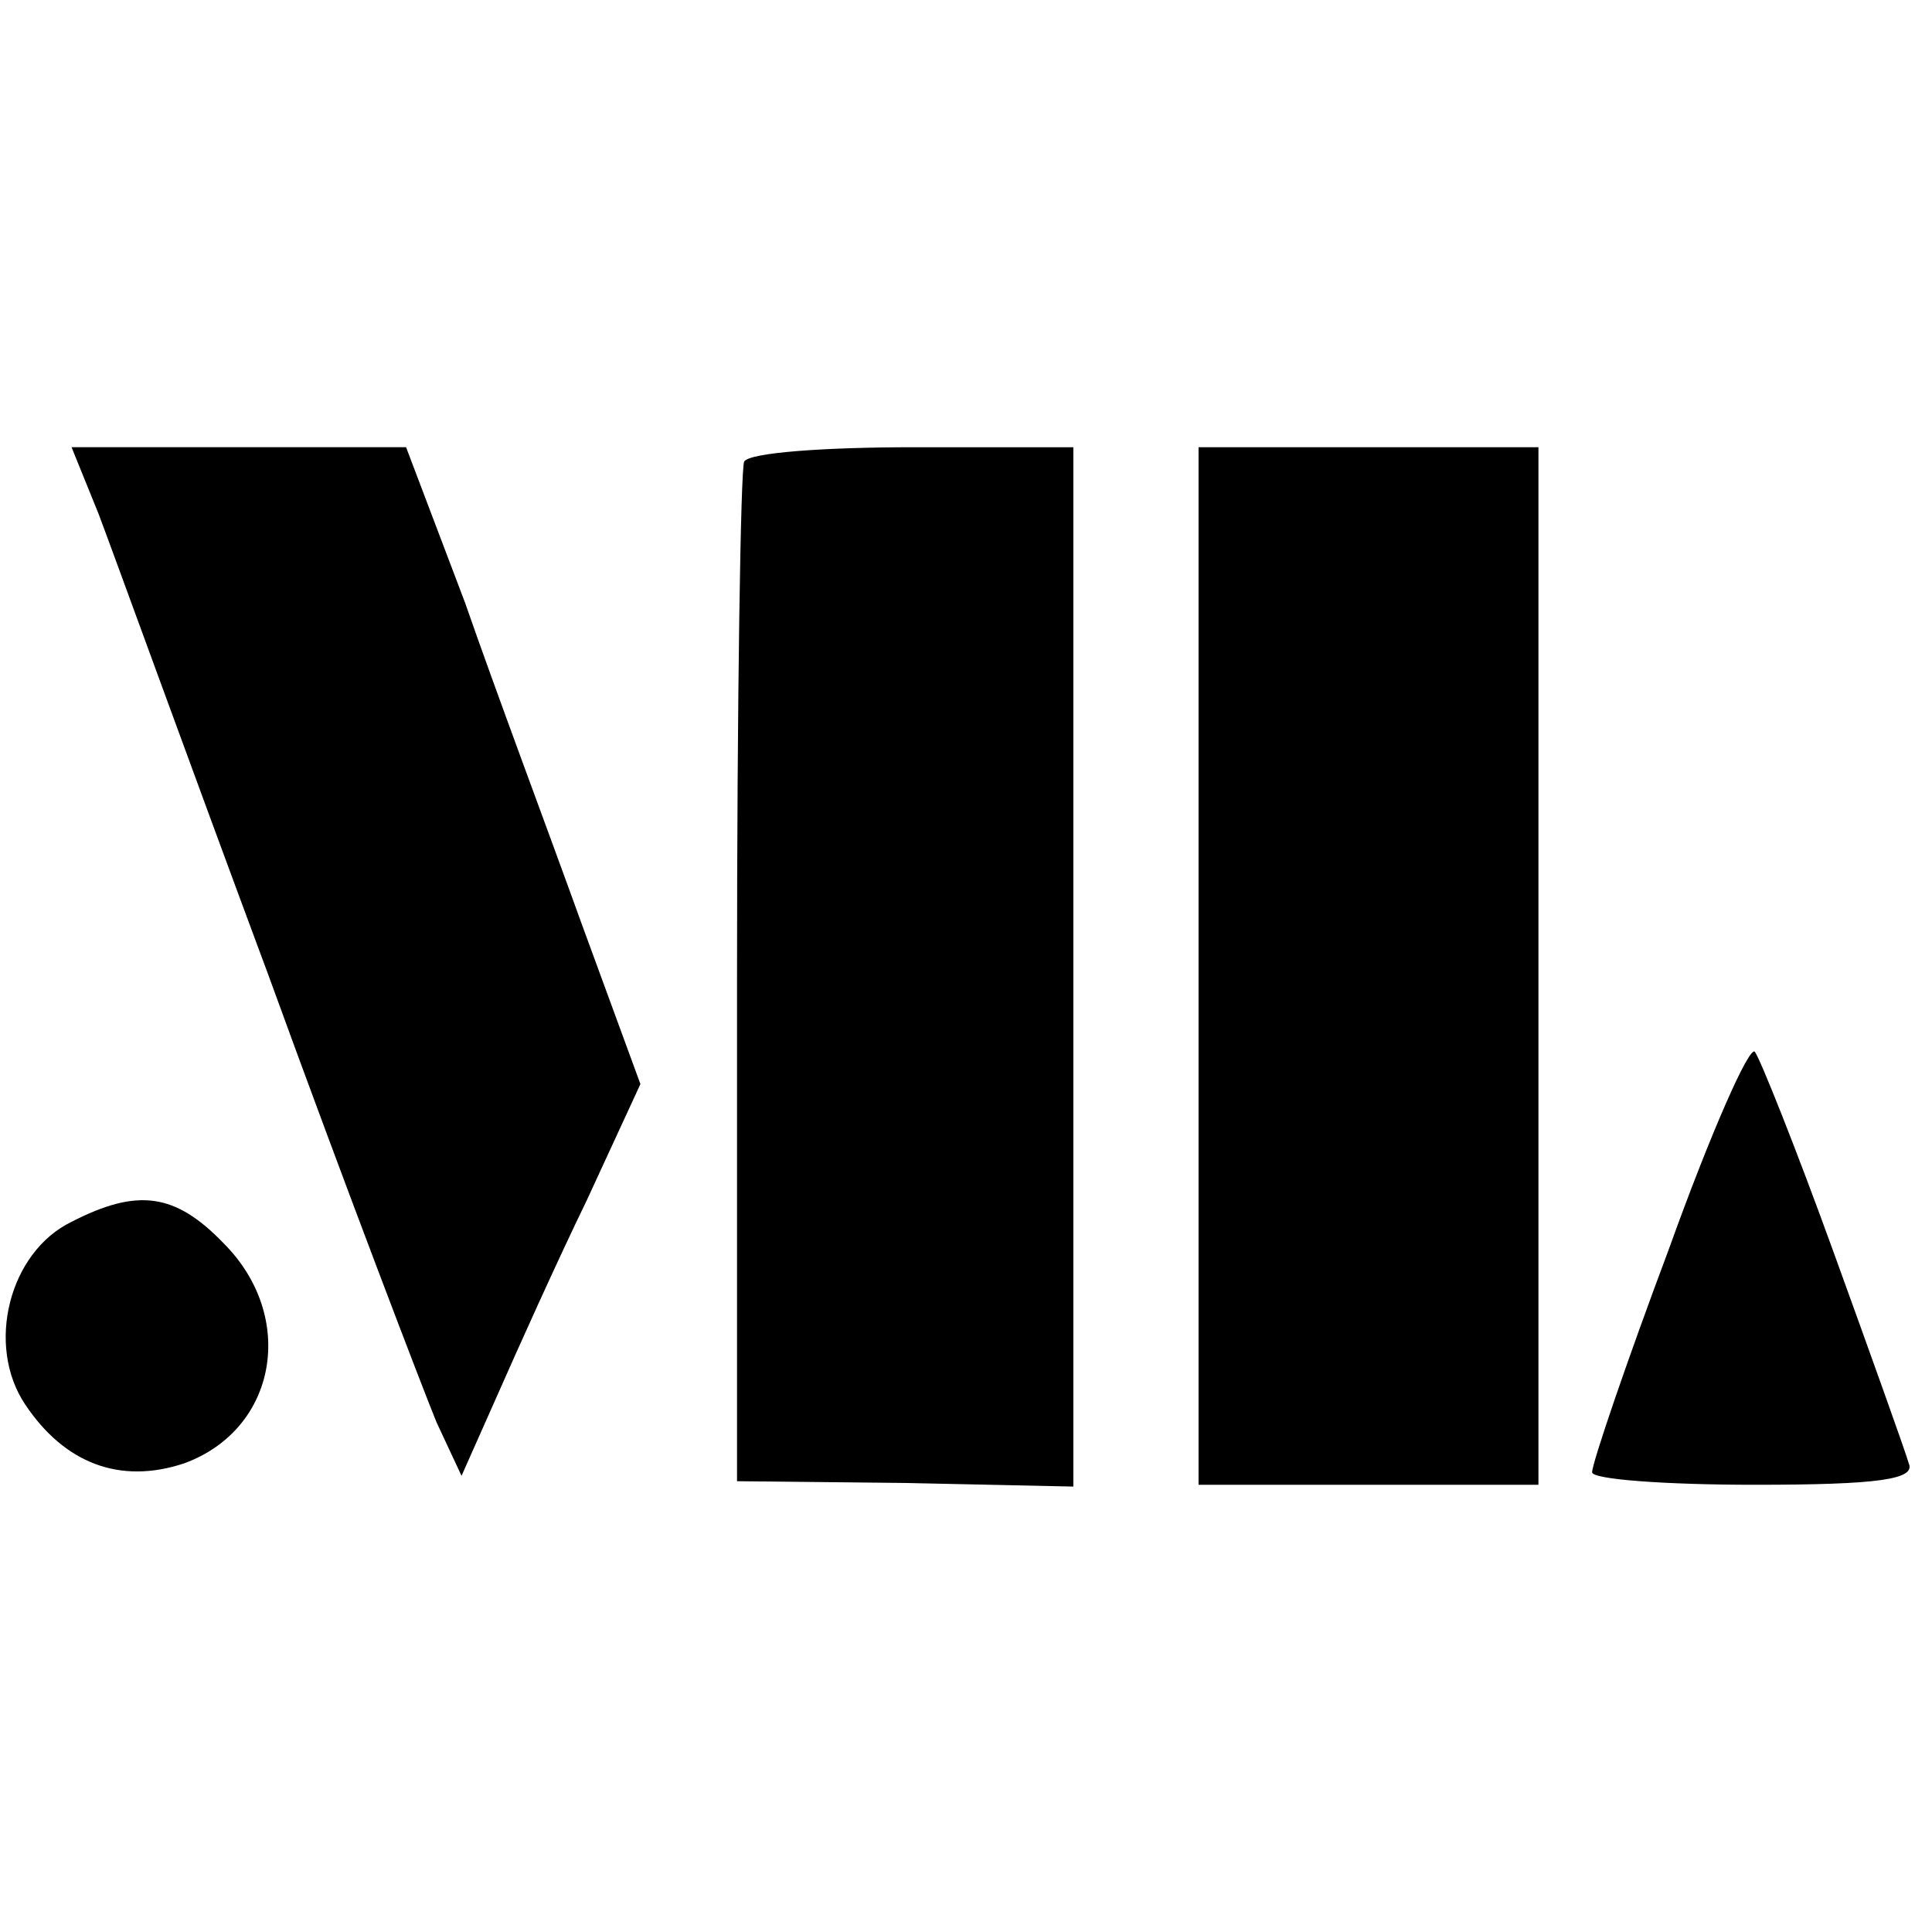
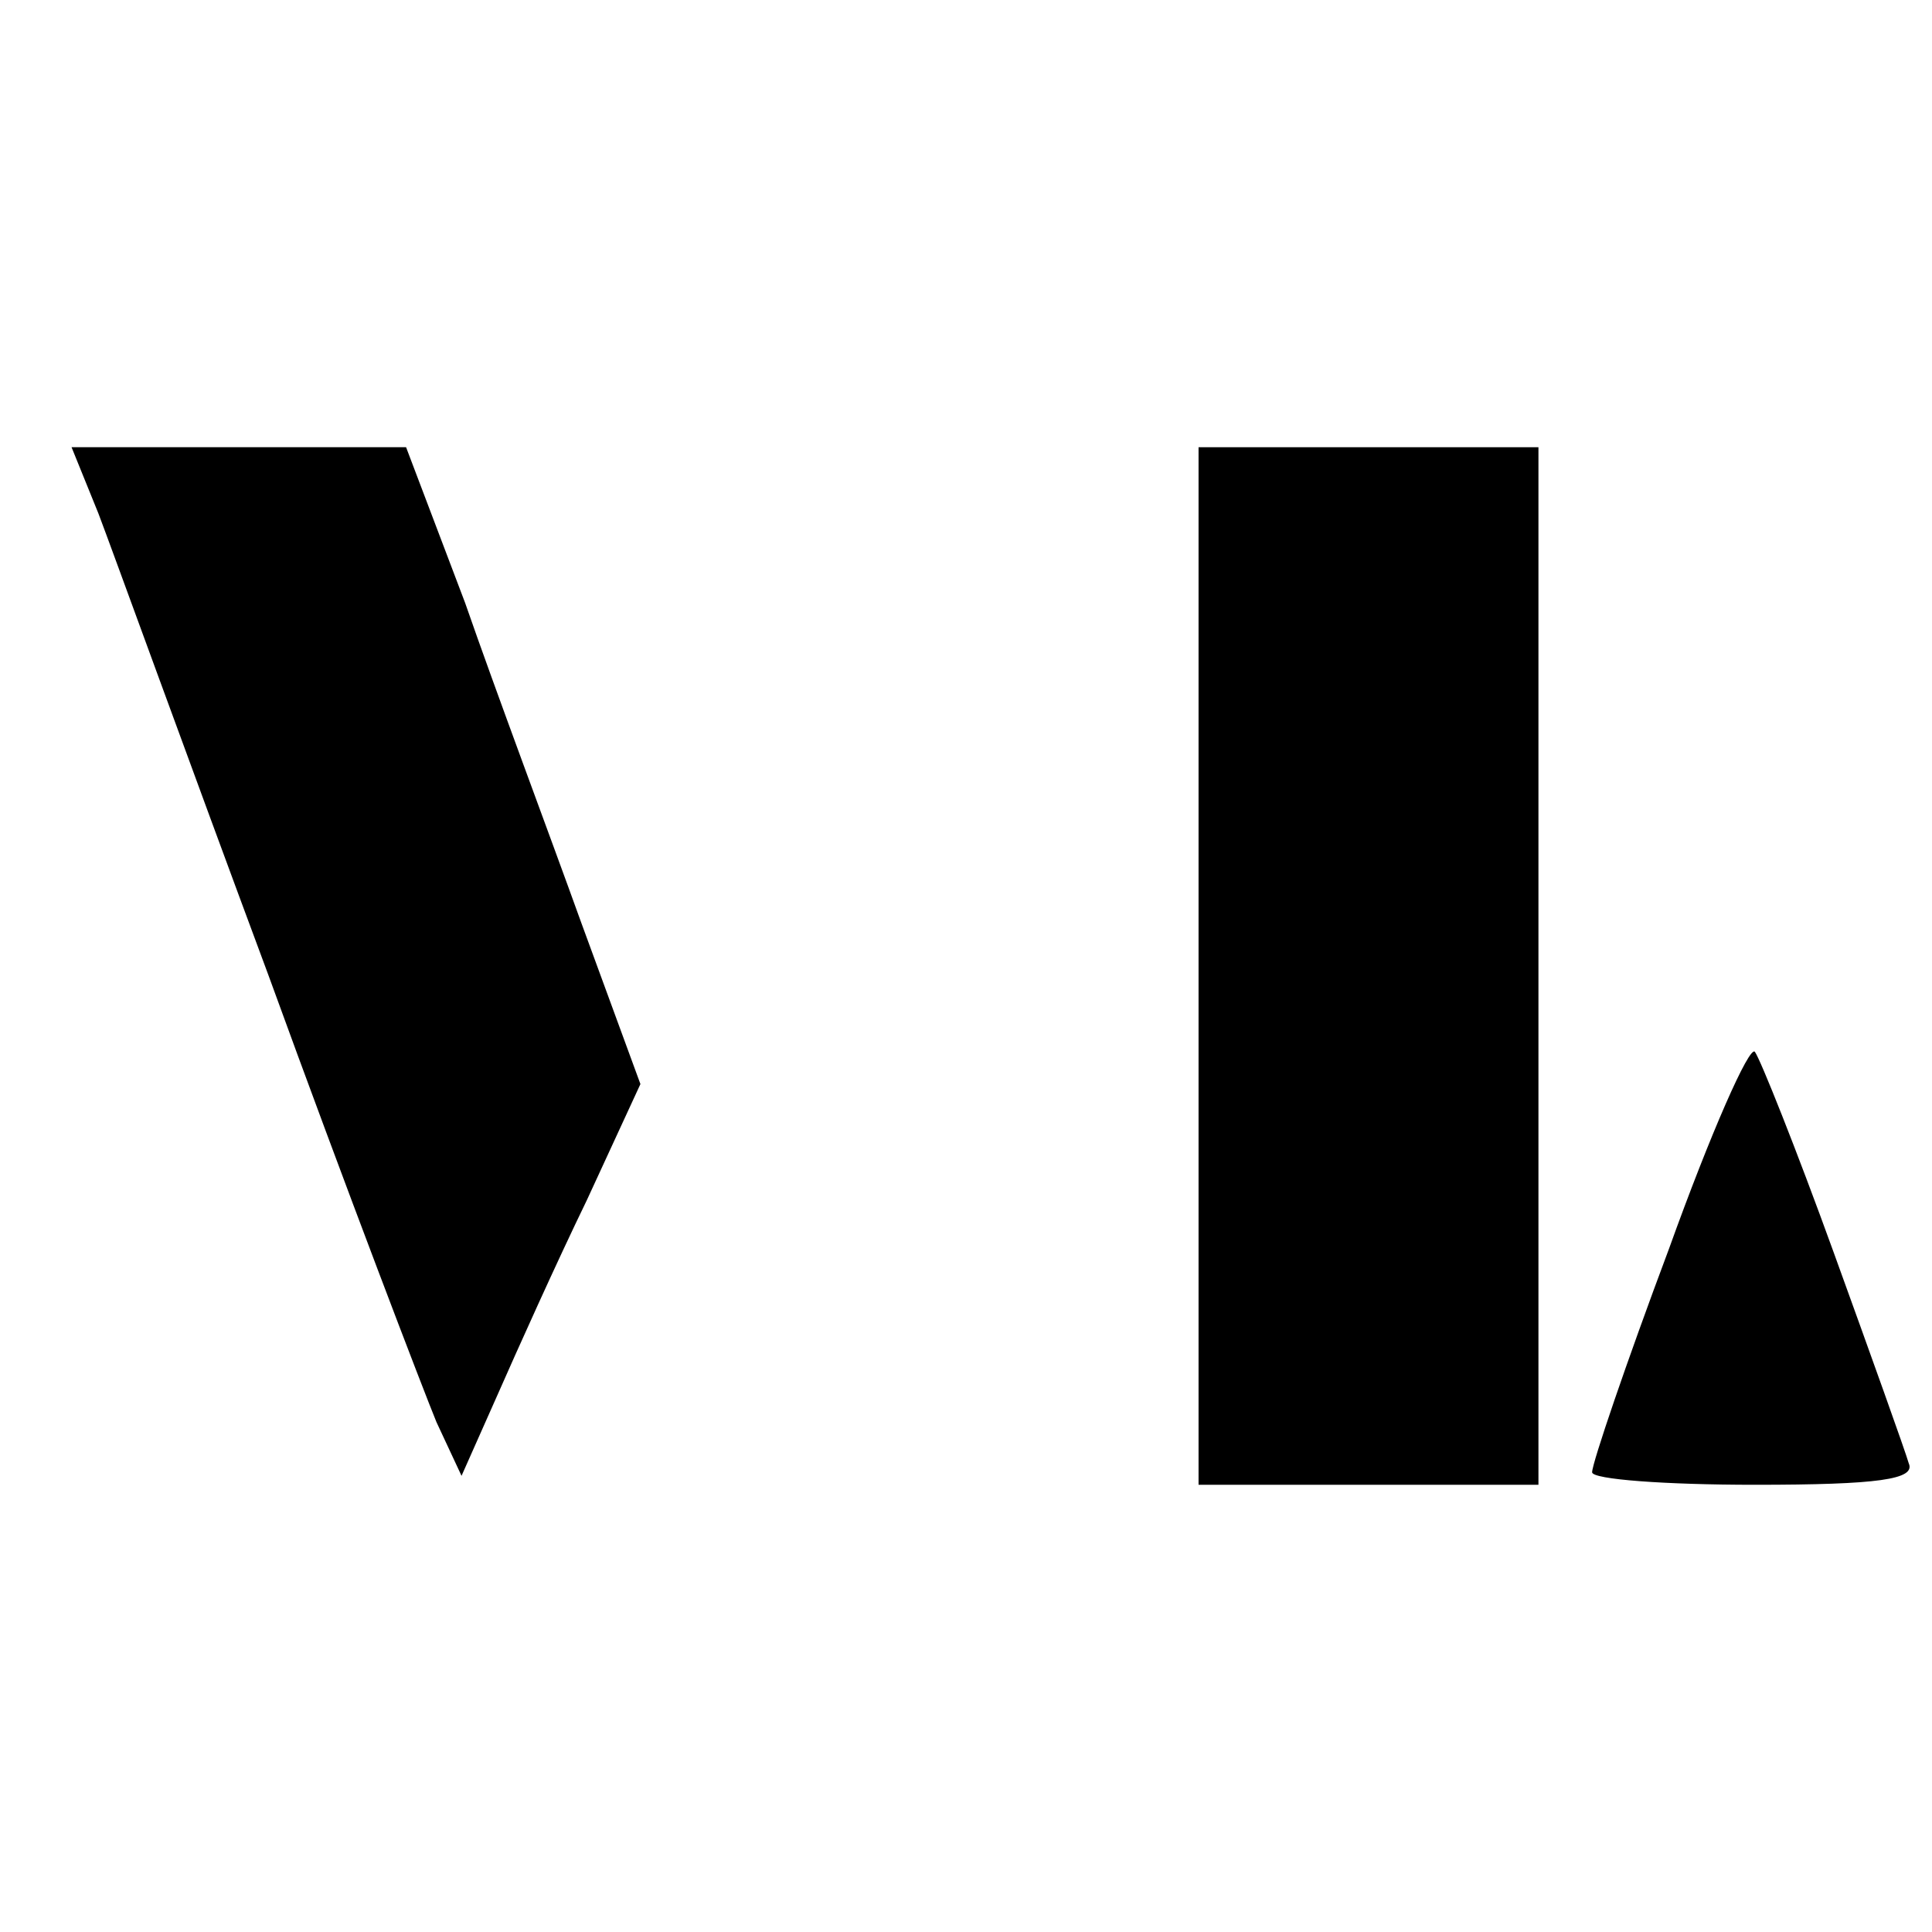
<svg xmlns="http://www.w3.org/2000/svg" version="1.0" width="108pt" height="108pt" viewBox="0 0 108 108" preserveAspectRatio="xMidYMid meet">
  <g transform="translate(0,108) scale(0.1,-0.1)" fill="#000000" stroke="none">
    <path d="M55 793 c8 -21 50 -137 95 -258 44 -121 87 -233 94 -250 l14 -30 20 45 c11 25 33 74 50 109 l30 65 -33 90 c-18 50 -48 130 -65 179 l-33 87 -93 0 -94 0 15 -37z" />
-     <path d="M416 822 c-2 -4 -4 -134 -4 -289 l0 -281 94 -1 94 -2 0 291 0 290 -89 0 c-50 0 -92 -3 -95 -8z" />
    <path d="M670 540 l0 -290 95 0 95 0 0 290 0 290 -95 0 -95 0 0 -290z" />
    <path d="M933 382 c-24 -64 -43 -120 -43 -125 0 -4 41 -7 91 -7 69 0 90 3 86 12 -2 7 -21 60 -42 118 -21 58 -41 108 -44 112 -3 4 -25 -46 -48 -110z" />
-     <path d="M40 397 c-35 -17 -48 -69 -26 -102 22 -33 53 -45 89 -33 52 19 63 82 22 123 -27 28 -48 31 -85 12z" />
+     <path d="M40 397 z" />
  </g>
</svg>